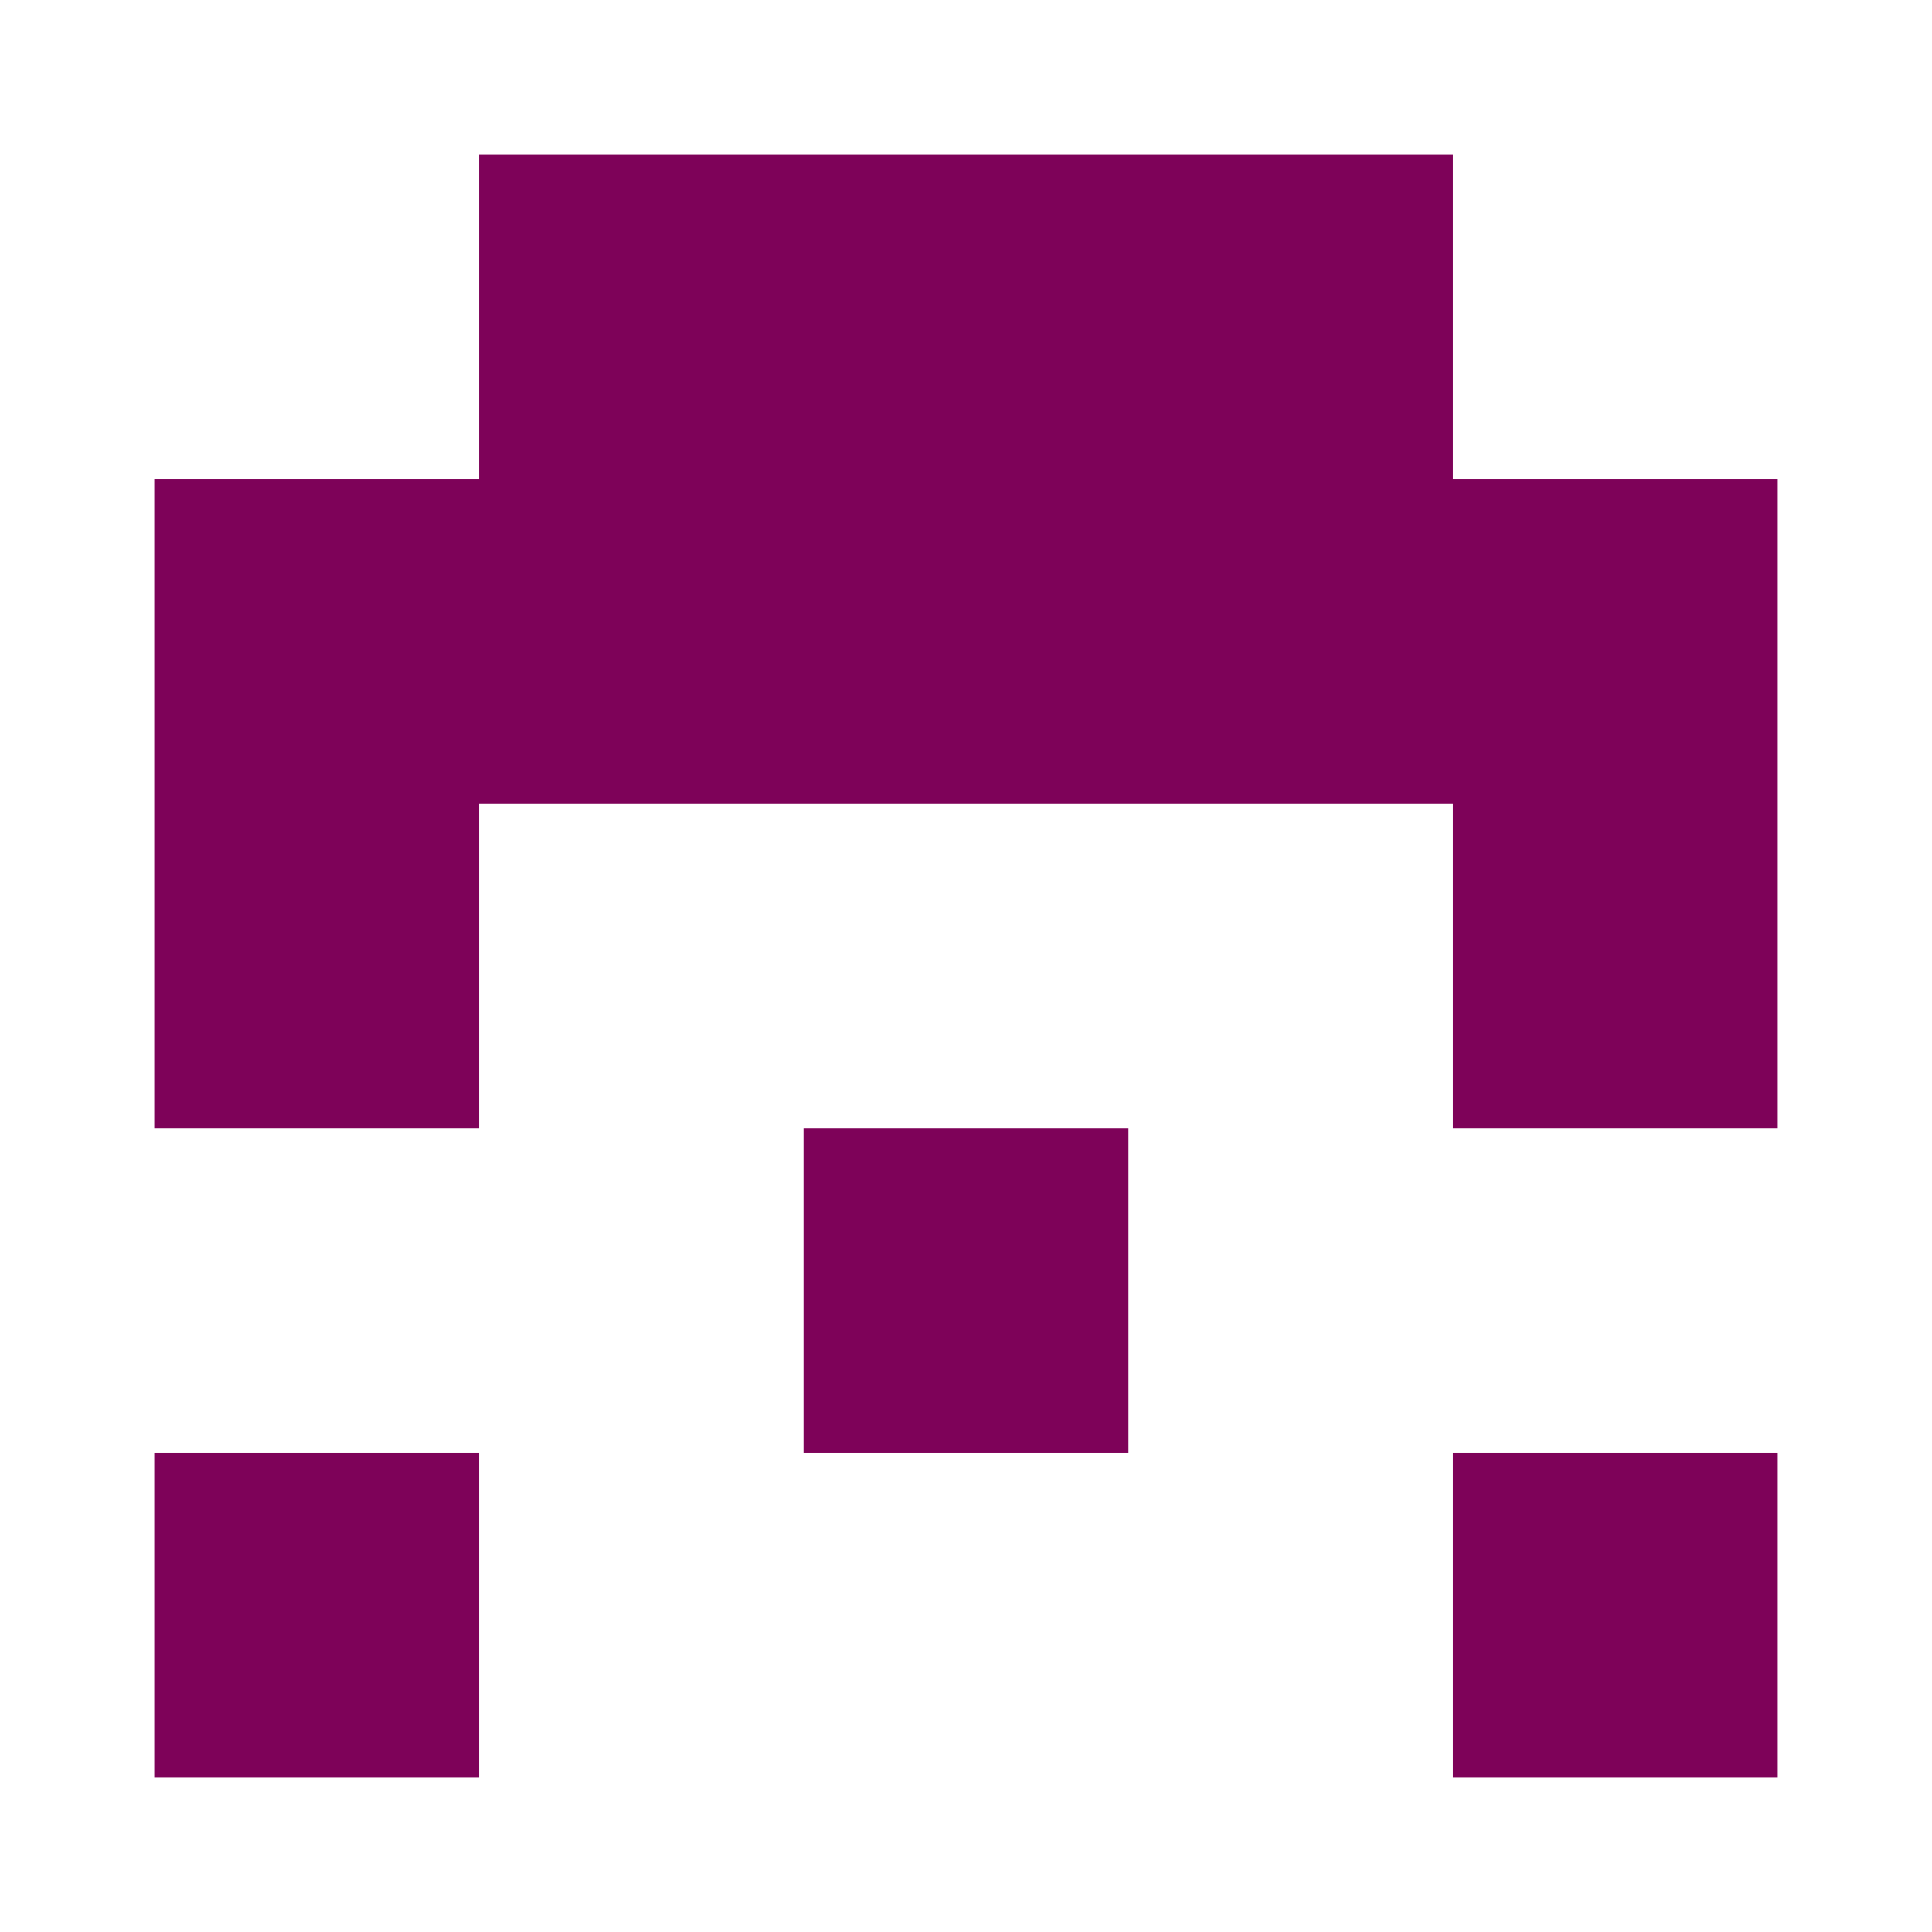
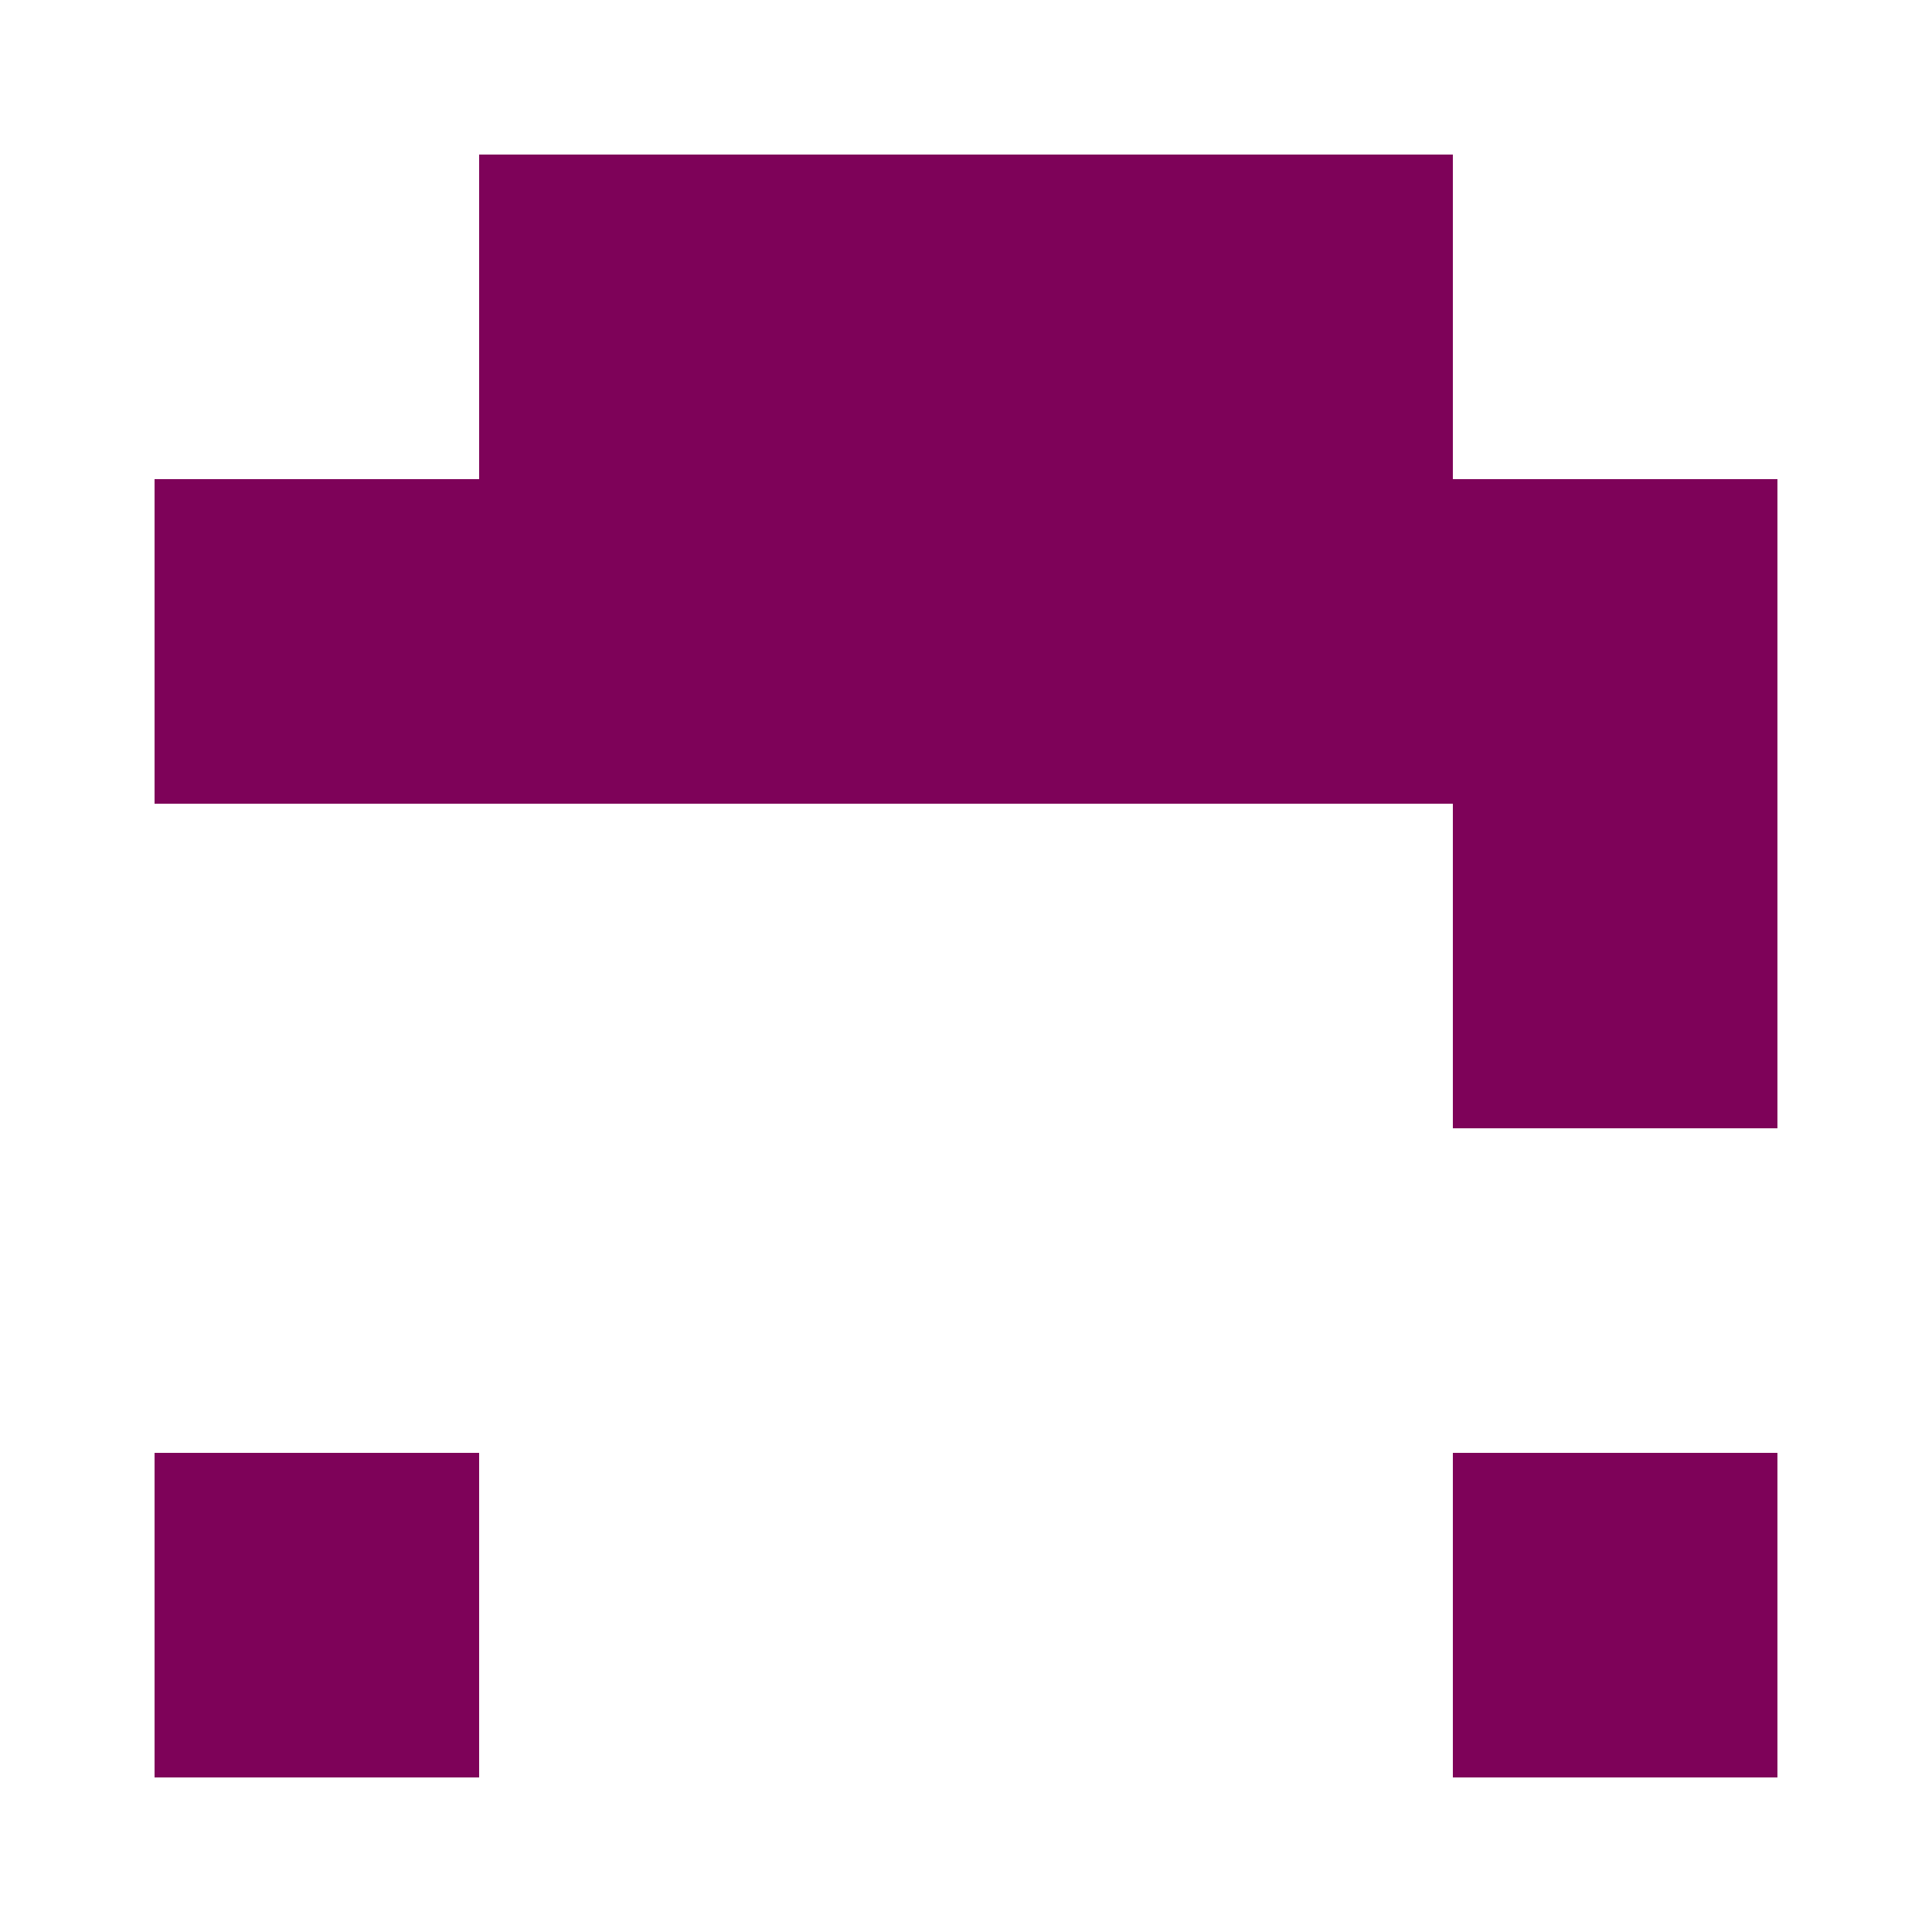
<svg xmlns="http://www.w3.org/2000/svg" width="125" height="125" viewBox="0 0 125 125" role="img" aria-label="Avatar">
  <rect x="31" y="10" width="21" height="21" fill="#7e0259" />
  <rect x="52" y="10" width="21" height="21" fill="#7e0259" />
  <rect x="73" y="10" width="21" height="21" fill="#7e0259" />
  <rect x="10" y="31" width="21" height="21" fill="#7e0259" />
  <rect x="31" y="31" width="21" height="21" fill="#7e0259" />
  <rect x="52" y="31" width="21" height="21" fill="#7e0259" />
  <rect x="73" y="31" width="21" height="21" fill="#7e0259" />
  <rect x="94" y="31" width="21" height="21" fill="#7e0259" />
-   <rect x="10" y="52" width="21" height="21" fill="#7e0259" />
  <rect x="94" y="52" width="21" height="21" fill="#7e0259" />
-   <rect x="52" y="73" width="21" height="21" fill="#7e0259" />
  <rect x="10" y="94" width="21" height="21" fill="#7e0259" />
  <rect x="94" y="94" width="21" height="21" fill="#7e0259" />
</svg>